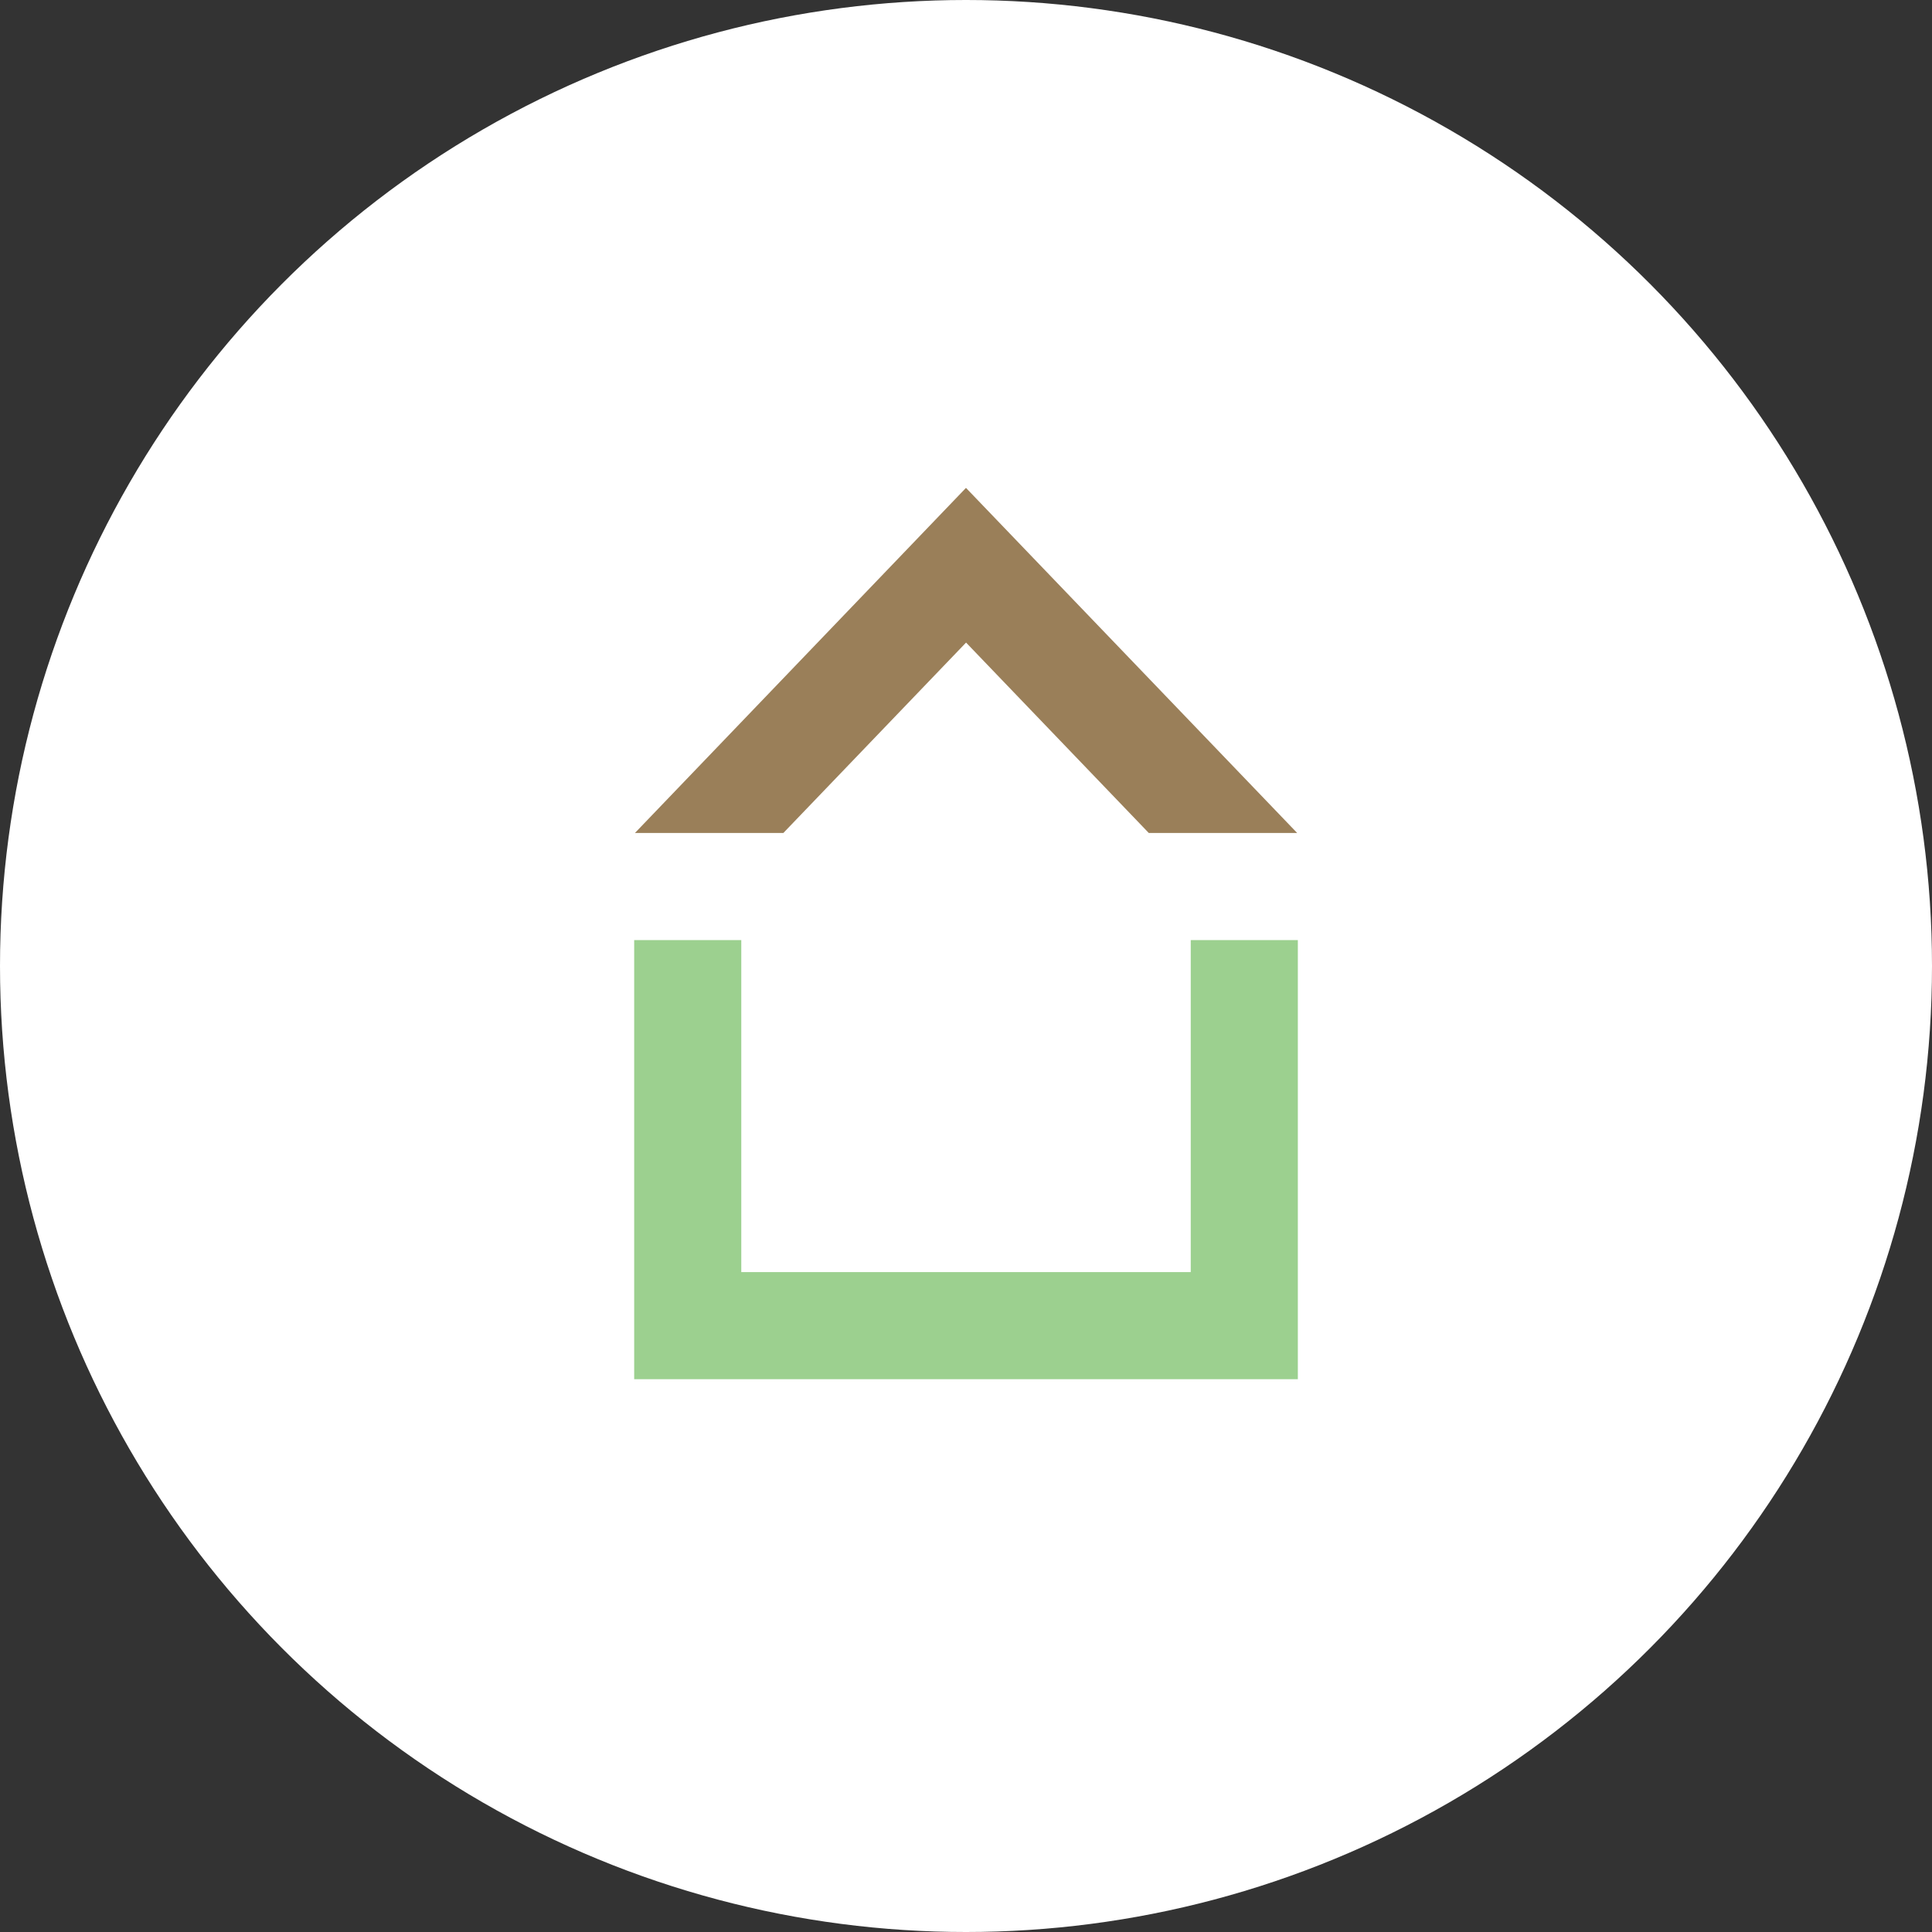
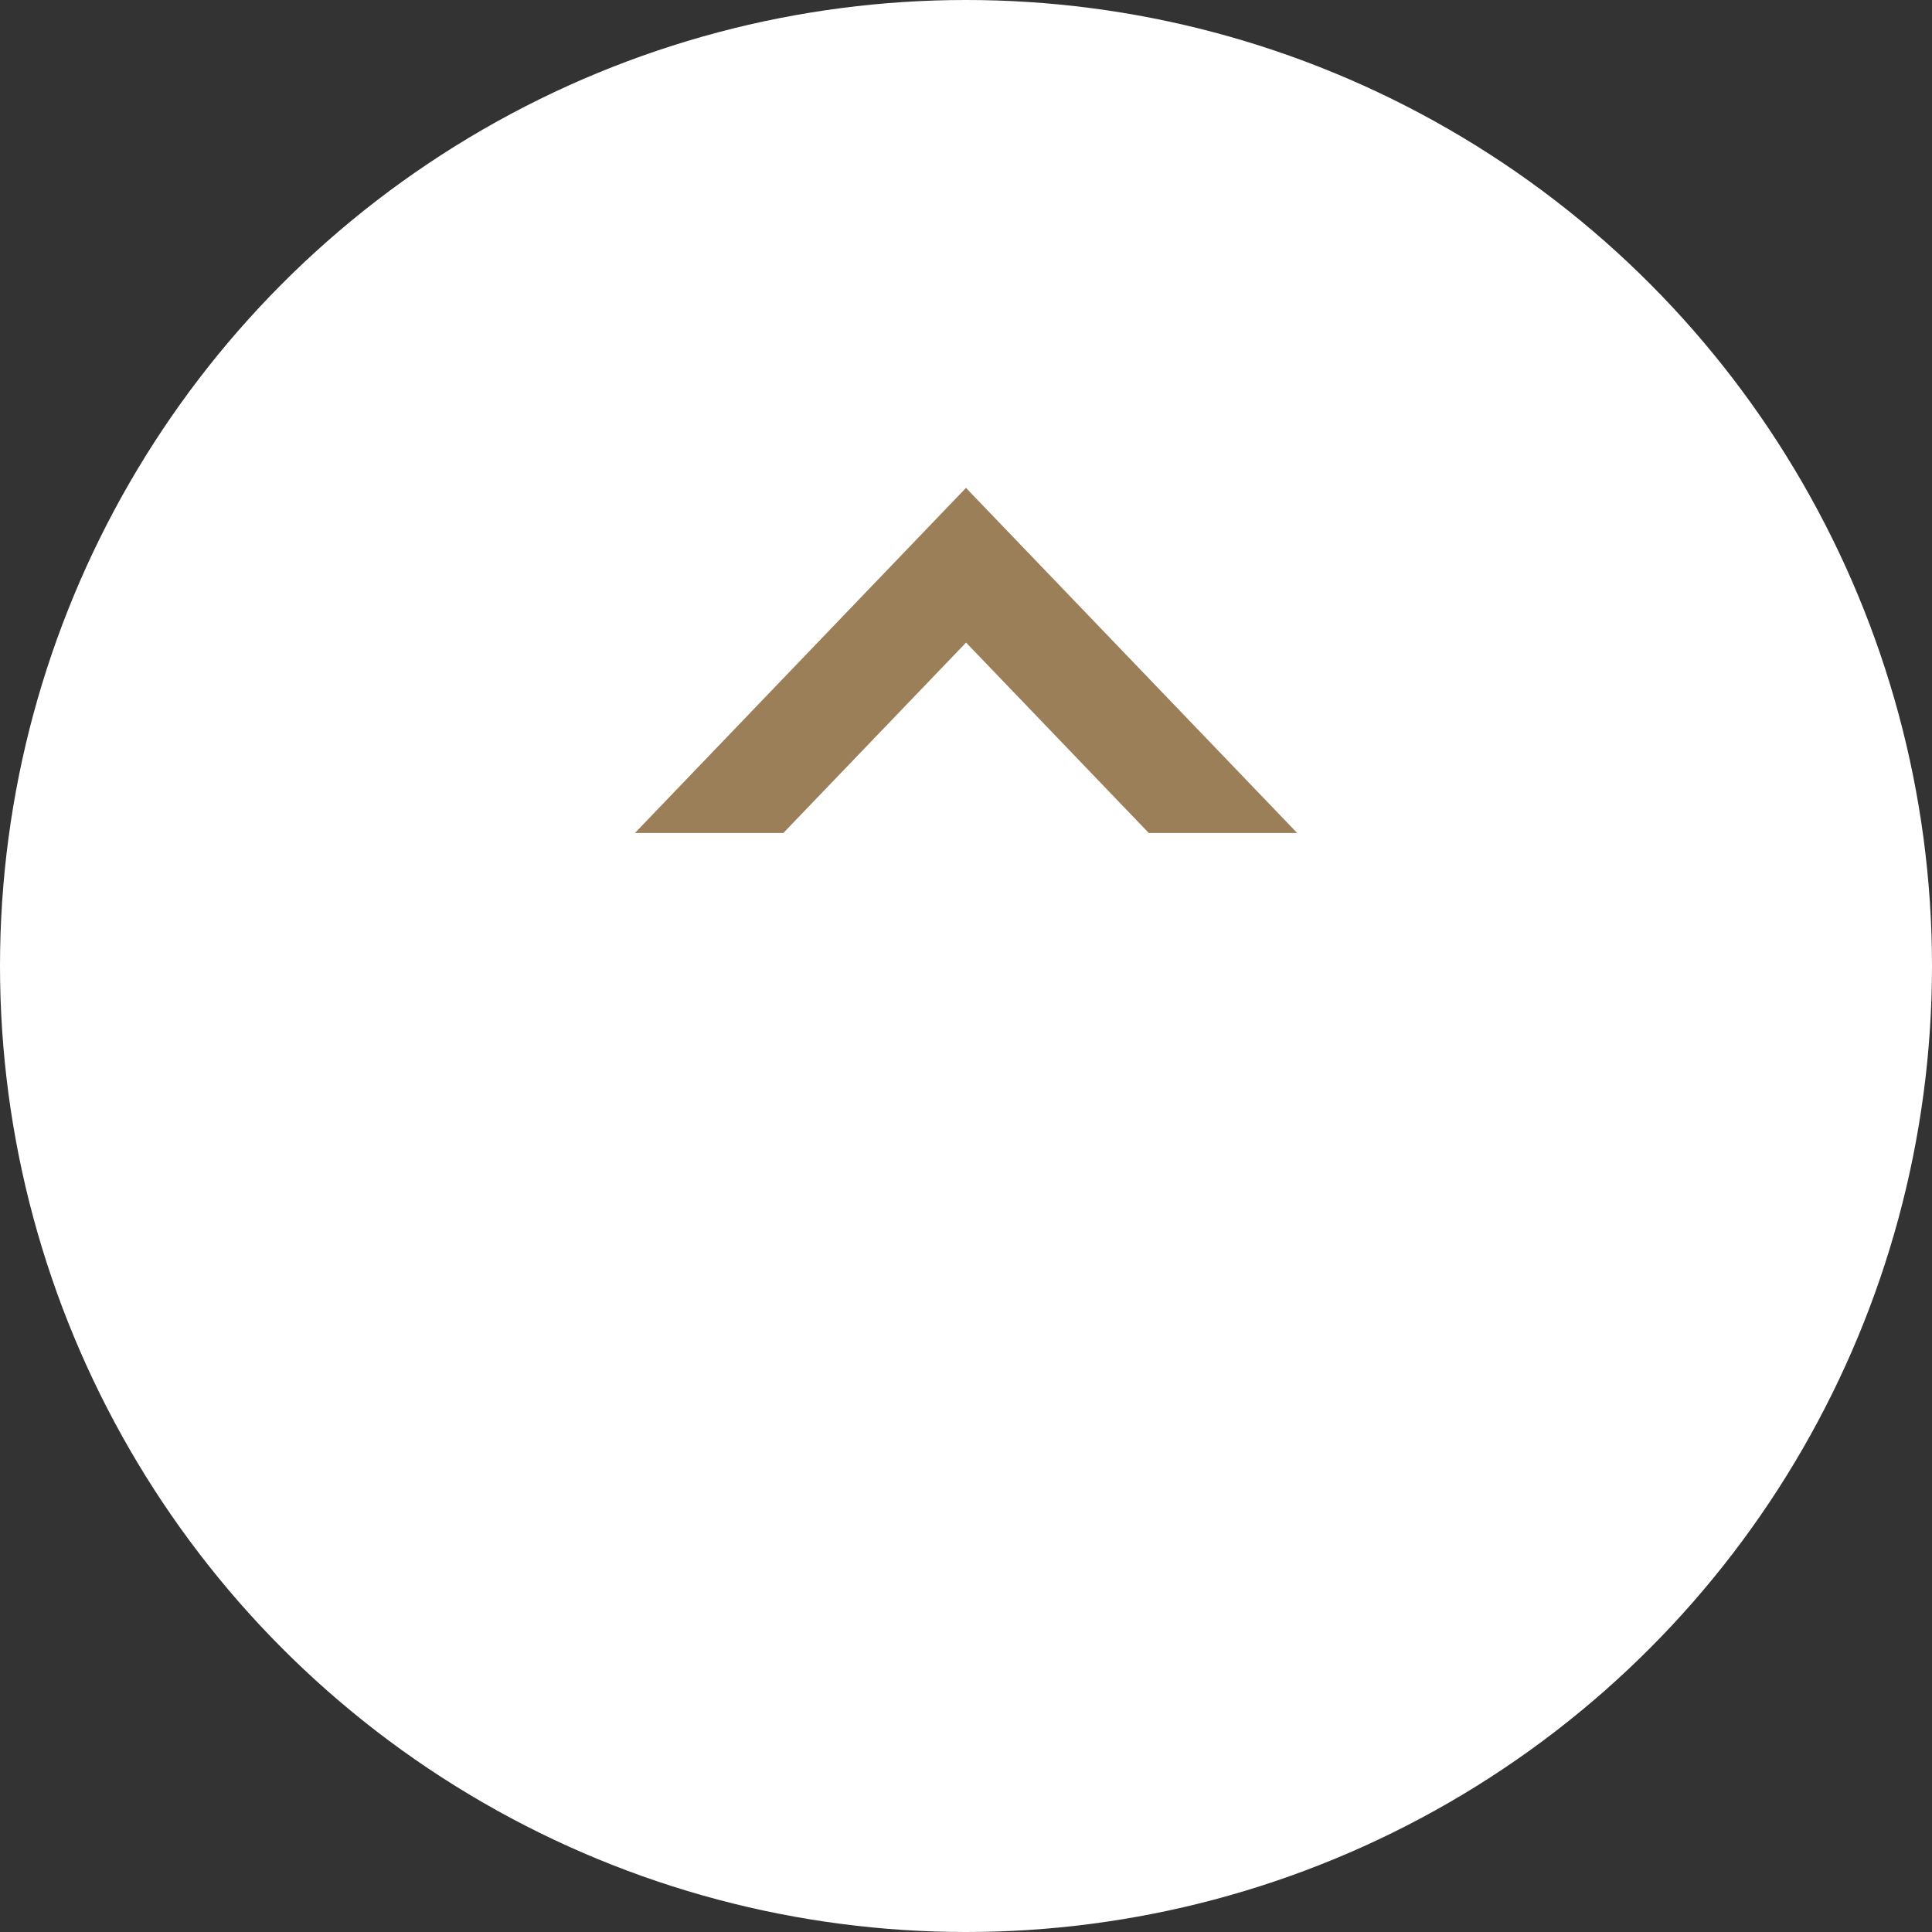
<svg xmlns="http://www.w3.org/2000/svg" id="Group_113" data-name="Group 113" width="88.39" height="88.39" viewBox="0 0 88.39 88.39">
  <rect x="0" y="0" width="88.39" height="88.39" fill="#333333" stroke="none" />
  <ellipse id="Ellipse_1" data-name="Ellipse 1" cx="44.195" cy="44.195" rx="44.195" ry="44.195" transform="translate(0 0)" fill="#fff" />
  <g id="Group_29" data-name="Group 29" transform="translate(29.014 22.321)">
-     <path id="Path_54" data-name="Path 54" d="M25.463,67.56V82.749H4.9V67.56H0V87.649H30.363V67.56Z" transform="translate(0 -46.871)" fill="#9cd08f" />
    <path id="Path_55" data-name="Path 55" d="M15.256,0,.11,15.789H6.9l8.36-8.712,8.36,8.712h6.789Z" transform="translate(-0.076 0)" fill="#9a7f59" />
  </g>
</svg>